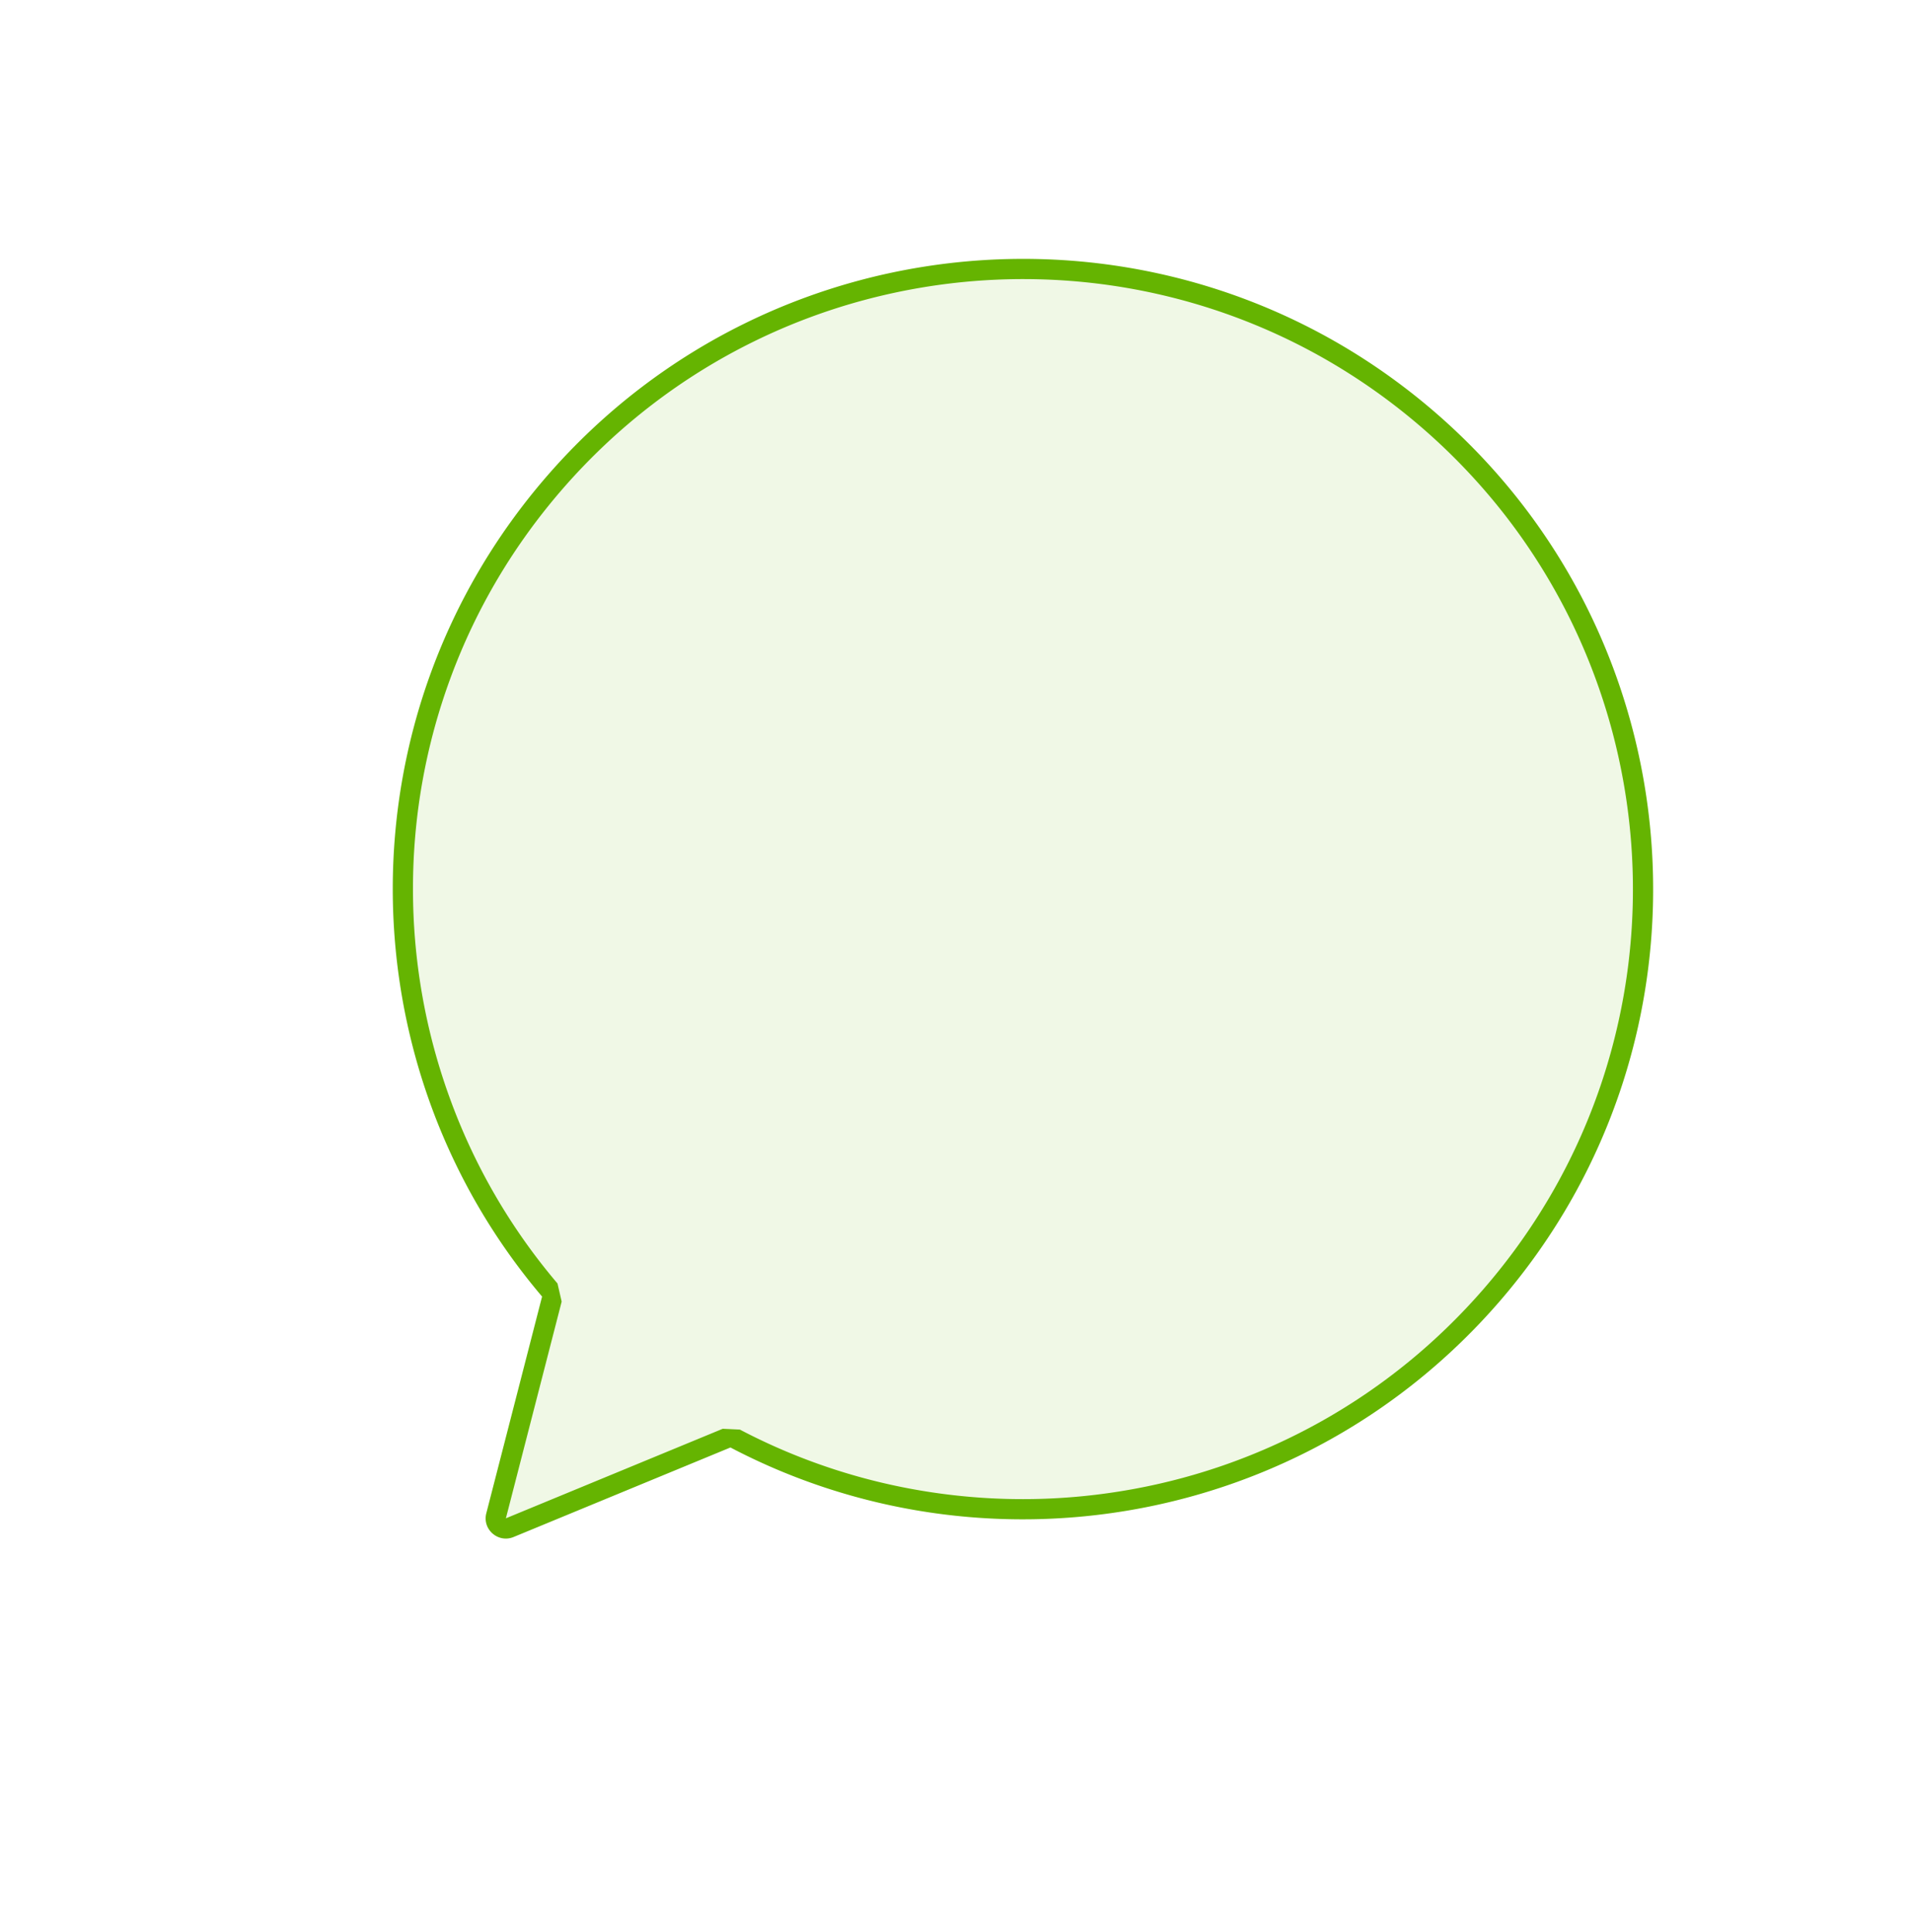
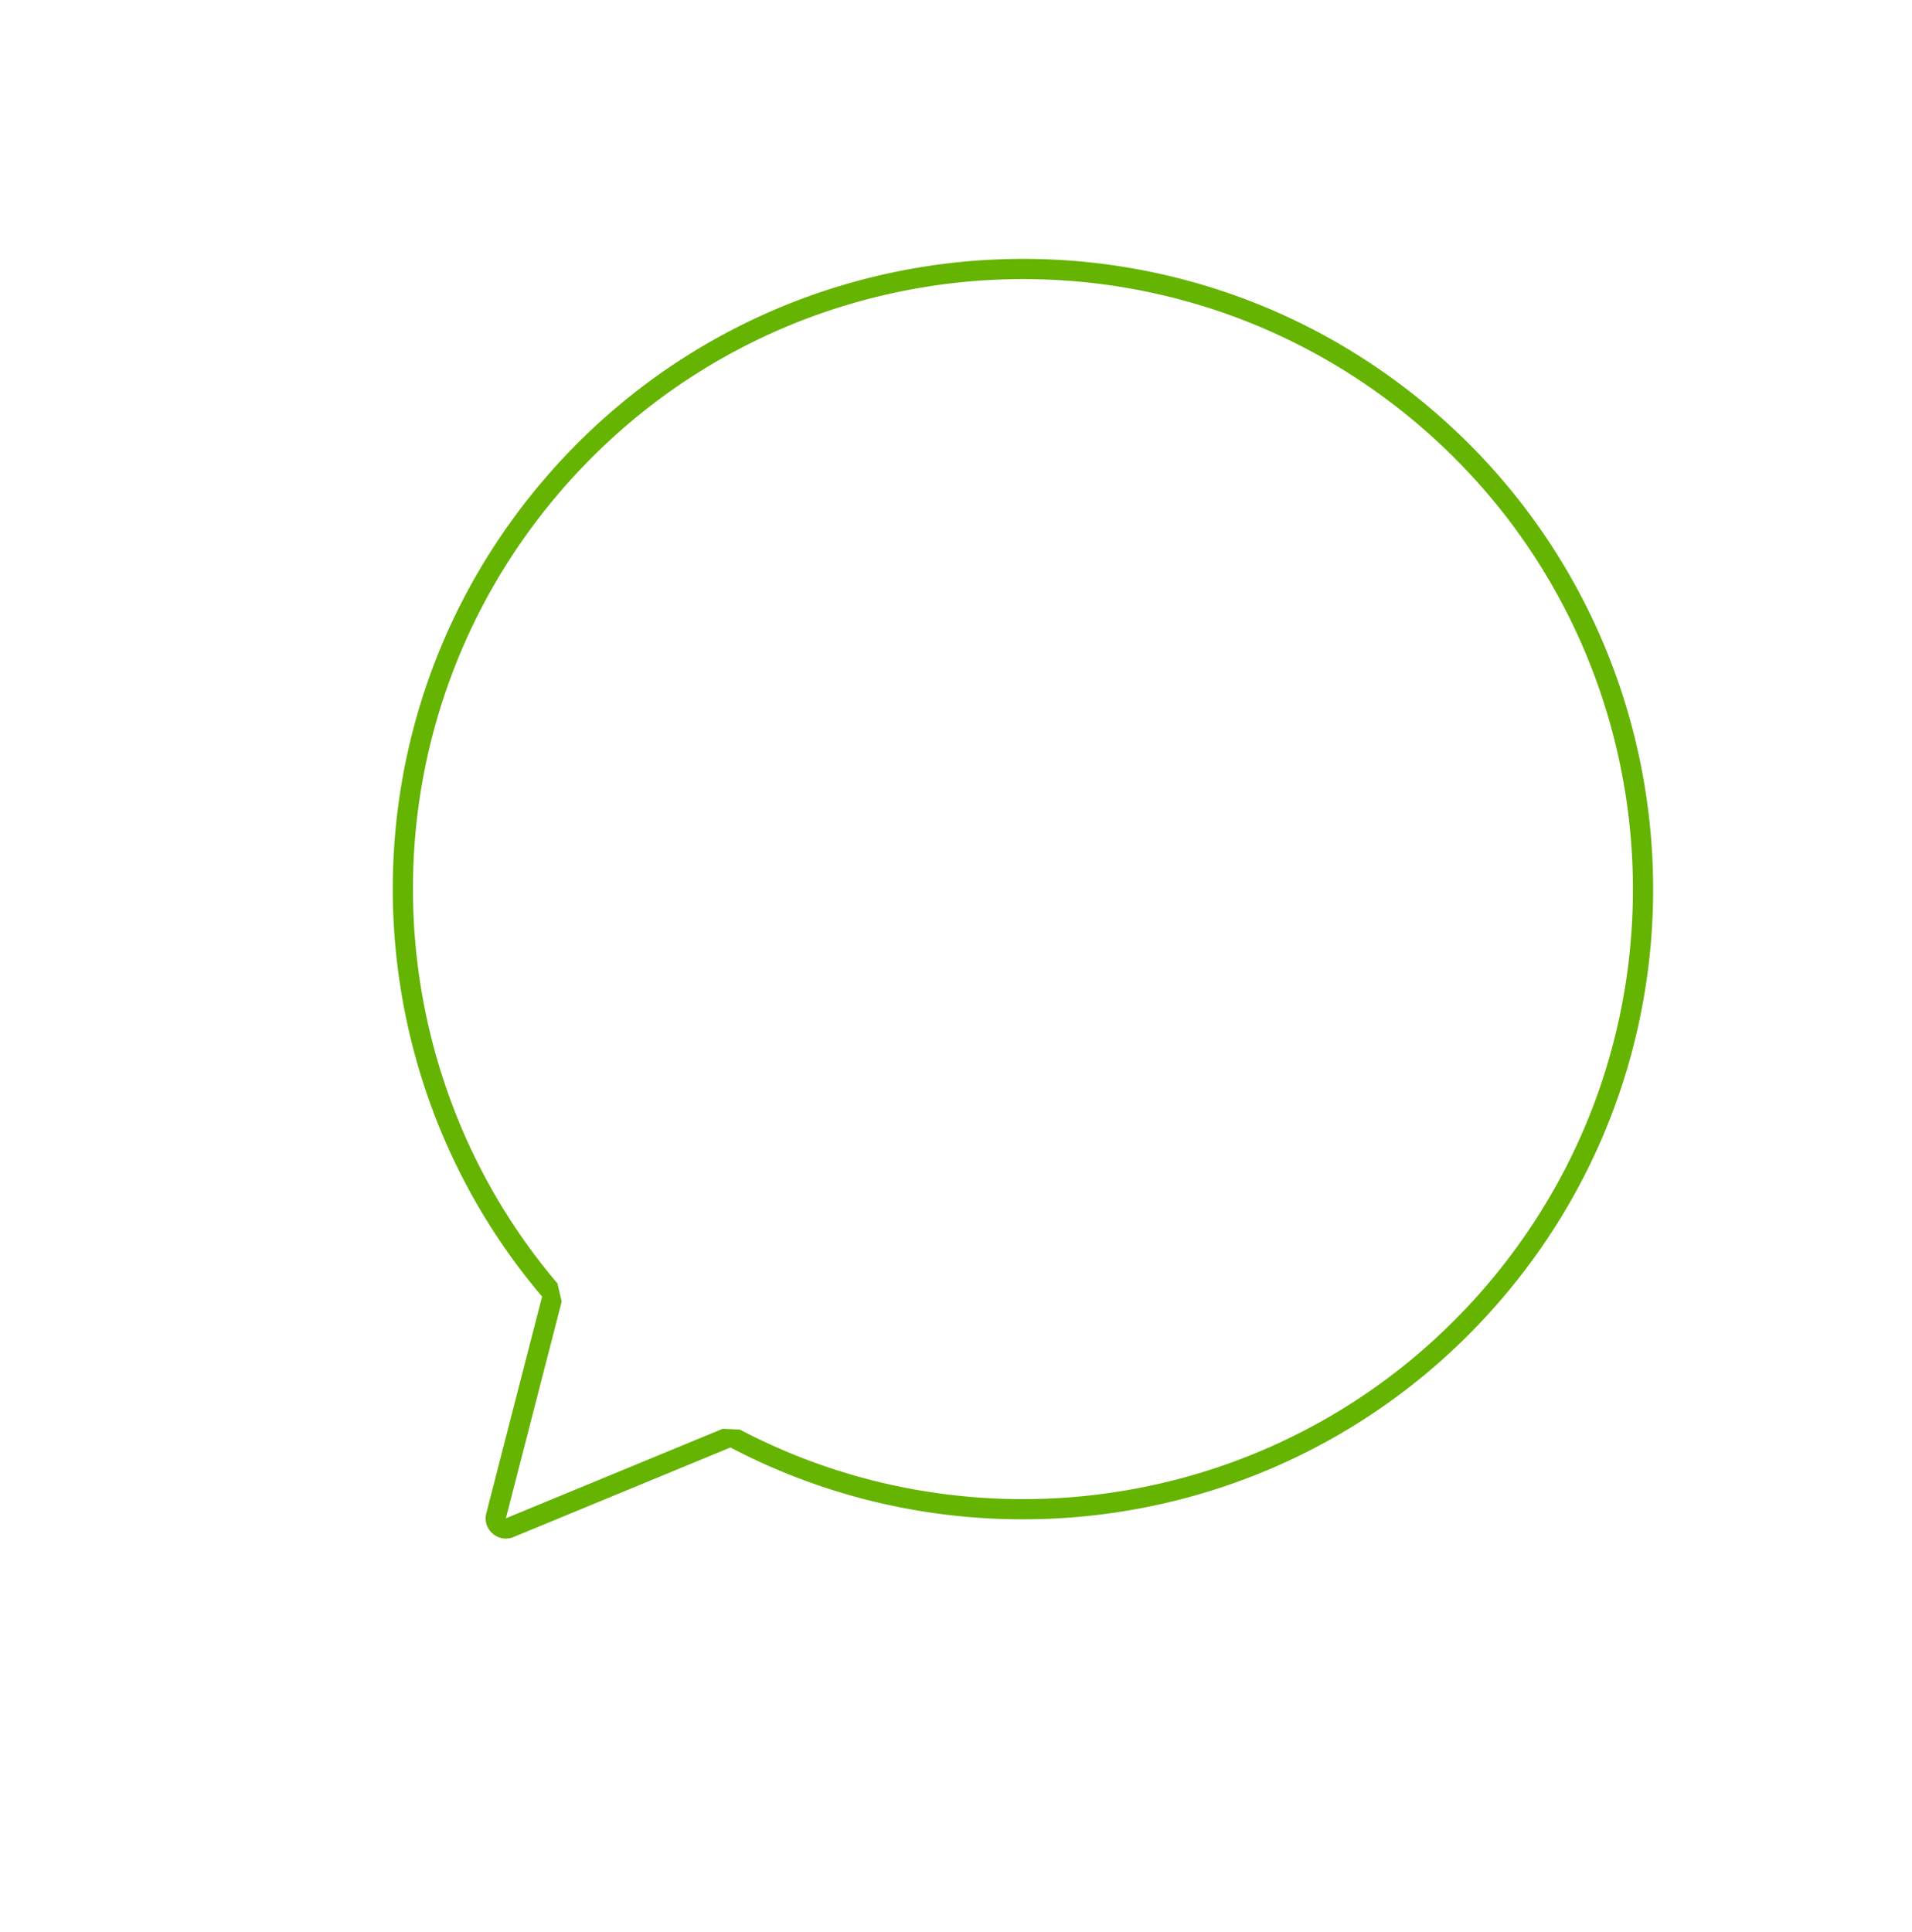
<svg xmlns="http://www.w3.org/2000/svg" width="283.684" height="286.672" viewBox="0 0 283.684 286.672">
  <g data-name="合体 1" fill="rgba(101,180,1,0.1)" stroke-linecap="round" stroke-linejoin="bevel">
-     <path d="M212.134 62.474a92.683 92.683 0 0112.768 13.576 91.534 91.534 0 019.515 15.374 92.01 92.01 0 016.23 16.654 92.66 92.66 0 012.905 17.412 92.68 92.68 0 01-.454 17.648 92.006 92.006 0 01-3.85 17.358 91.517 91.517 0 01-7.284 16.549 92.69 92.69 0 01-10.754 15.22c-6.98 8.03-15.18 14.72-24.37 19.88a91.635 91.635 0 01-28.559 10.274 92.265 92.265 0 01-30.13.487 91.3 91.3 0 01-29.078-9.485l-.62-.326-.65.268-32.172 13.283a1.473 1.473 0 01-1.557-.254 1.473 1.473 0 01-.468-1.506l8.276-32.153.194-.753-.504-.592a91.153 91.153 0 01-16.335-28.204 92.1 92.1 0 01-5.463-31.452 91.684 91.684 0 015.63-31.581c3.85-10.477 9.548-20.1 16.939-28.6a92.69 92.69 0 0113.575-12.769 91.517 91.517 0 0115.374-9.515 92.006 92.006 0 0116.654-6.23 92.68 92.68 0 0117.413-2.905 92.66 92.66 0 0117.647.454 92.01 92.01 0 0117.359 3.85 91.534 91.534 0 0116.549 7.284 92.683 92.683 0 0115.22 10.754z" />
    <path d="M211.15 63.606a91.187 91.187 0 00-14.974-10.58 90.025 90.025 0 00-16.276-7.163 90.5 90.5 0 00-17.075-3.788 91.166 91.166 0 00-17.362-.447 91.15 91.15 0 00-17.13 2.859A90.001 90.001 0 0096.83 59.973a91.137 91.137 0 00-13.355 12.561c-7.27 8.364-12.877 17.83-16.663 28.134a90.176 90.176 0 00-5.538 31.066 90.605 90.605 0 005.374 30.941 89.654 89.654 0 0016.067 27.742l.62 2.69-8.277 32.152 32.173-13.283 2.54.117a89.807 89.807 0 0028.6 9.329 90.766 90.766 0 0029.642-.478 90.155 90.155 0 0028.093-10.106c9.04-5.077 17.105-11.657 23.972-19.556a91.173 91.173 0 0010.58-14.974 90 90 0 007.163-16.277 90.512 90.512 0 003.788-17.075 91.15 91.15 0 00.447-17.361 91.166 91.166 0 00-2.859-17.13 90.5 90.5 0 00-6.127-16.382 90.025 90.025 0 00-9.359-15.121 91.187 91.187 0 00-12.561-13.356m1.968-2.264c38.972 33.878 43.102 92.936 9.224 131.908-29.002 33.363-76.456 41.192-113.966 21.5l-32.173 13.283c-2.286.943-4.666-1.127-4.05-3.521l8.276-32.153c-29.407-34.62-29.932-86.46.782-121.793 33.877-38.972 92.935-43.102 131.907-9.224z" fill="#65b401" />
  </g>
</svg>